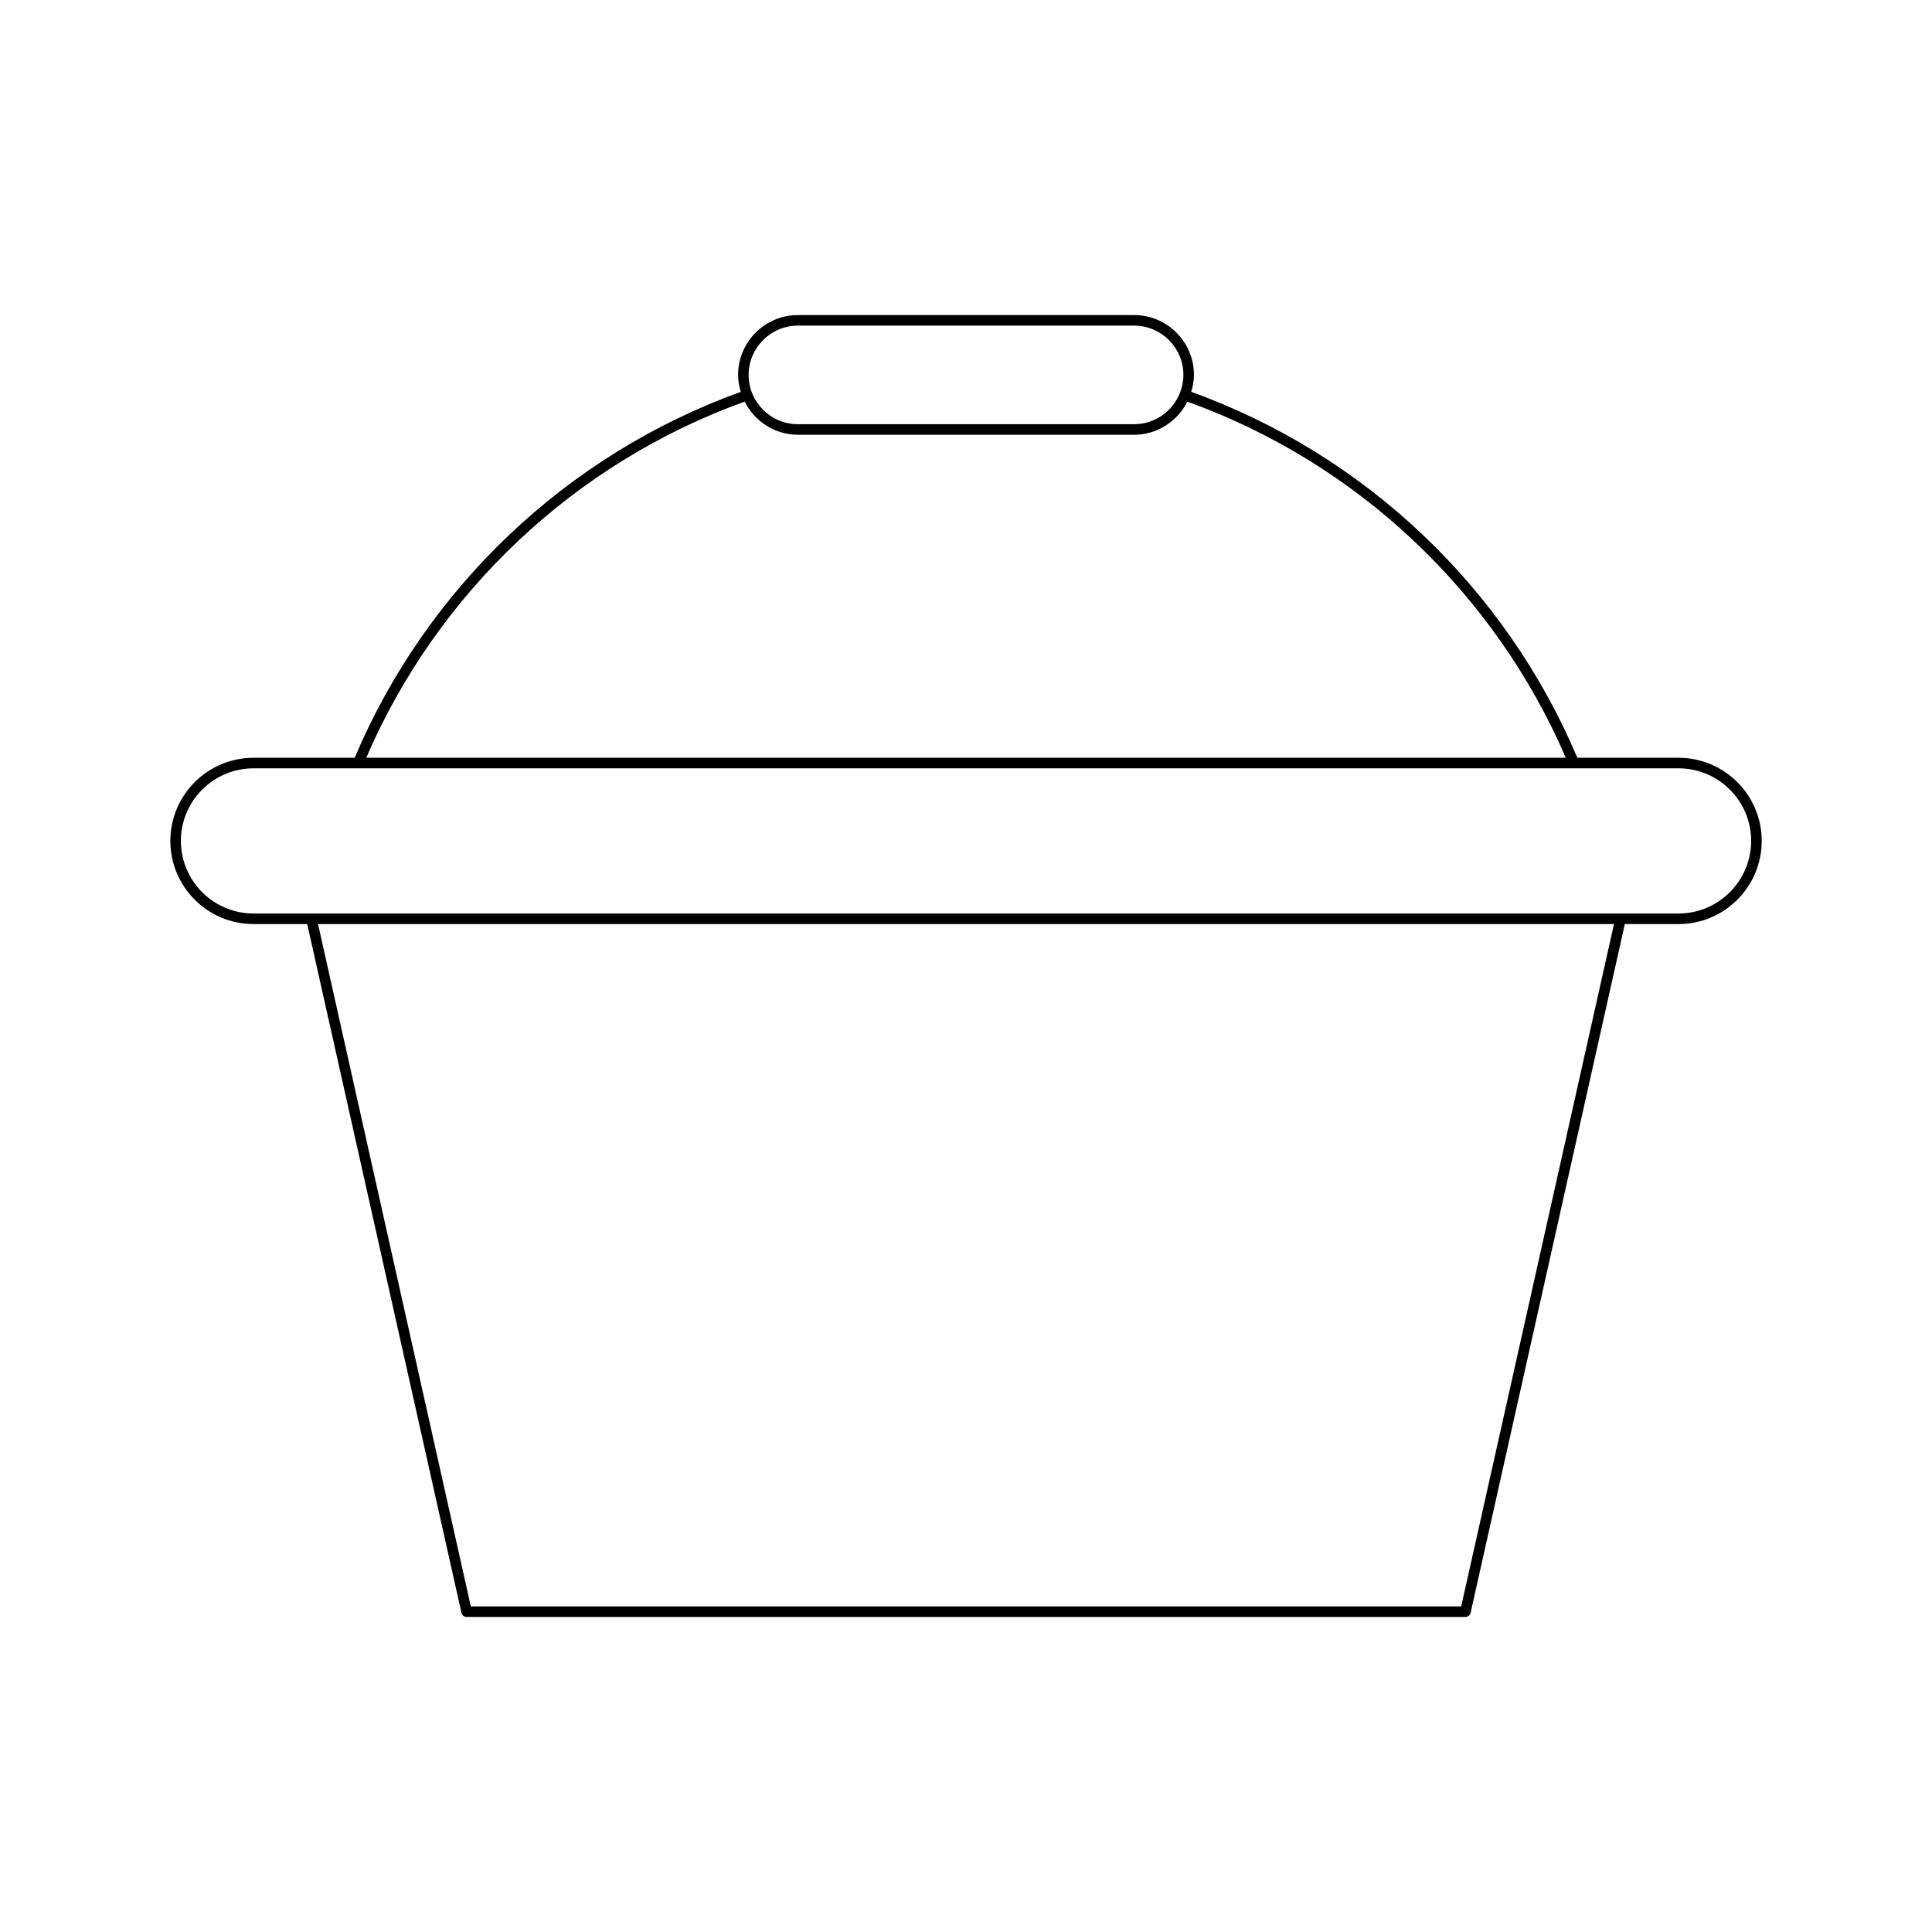
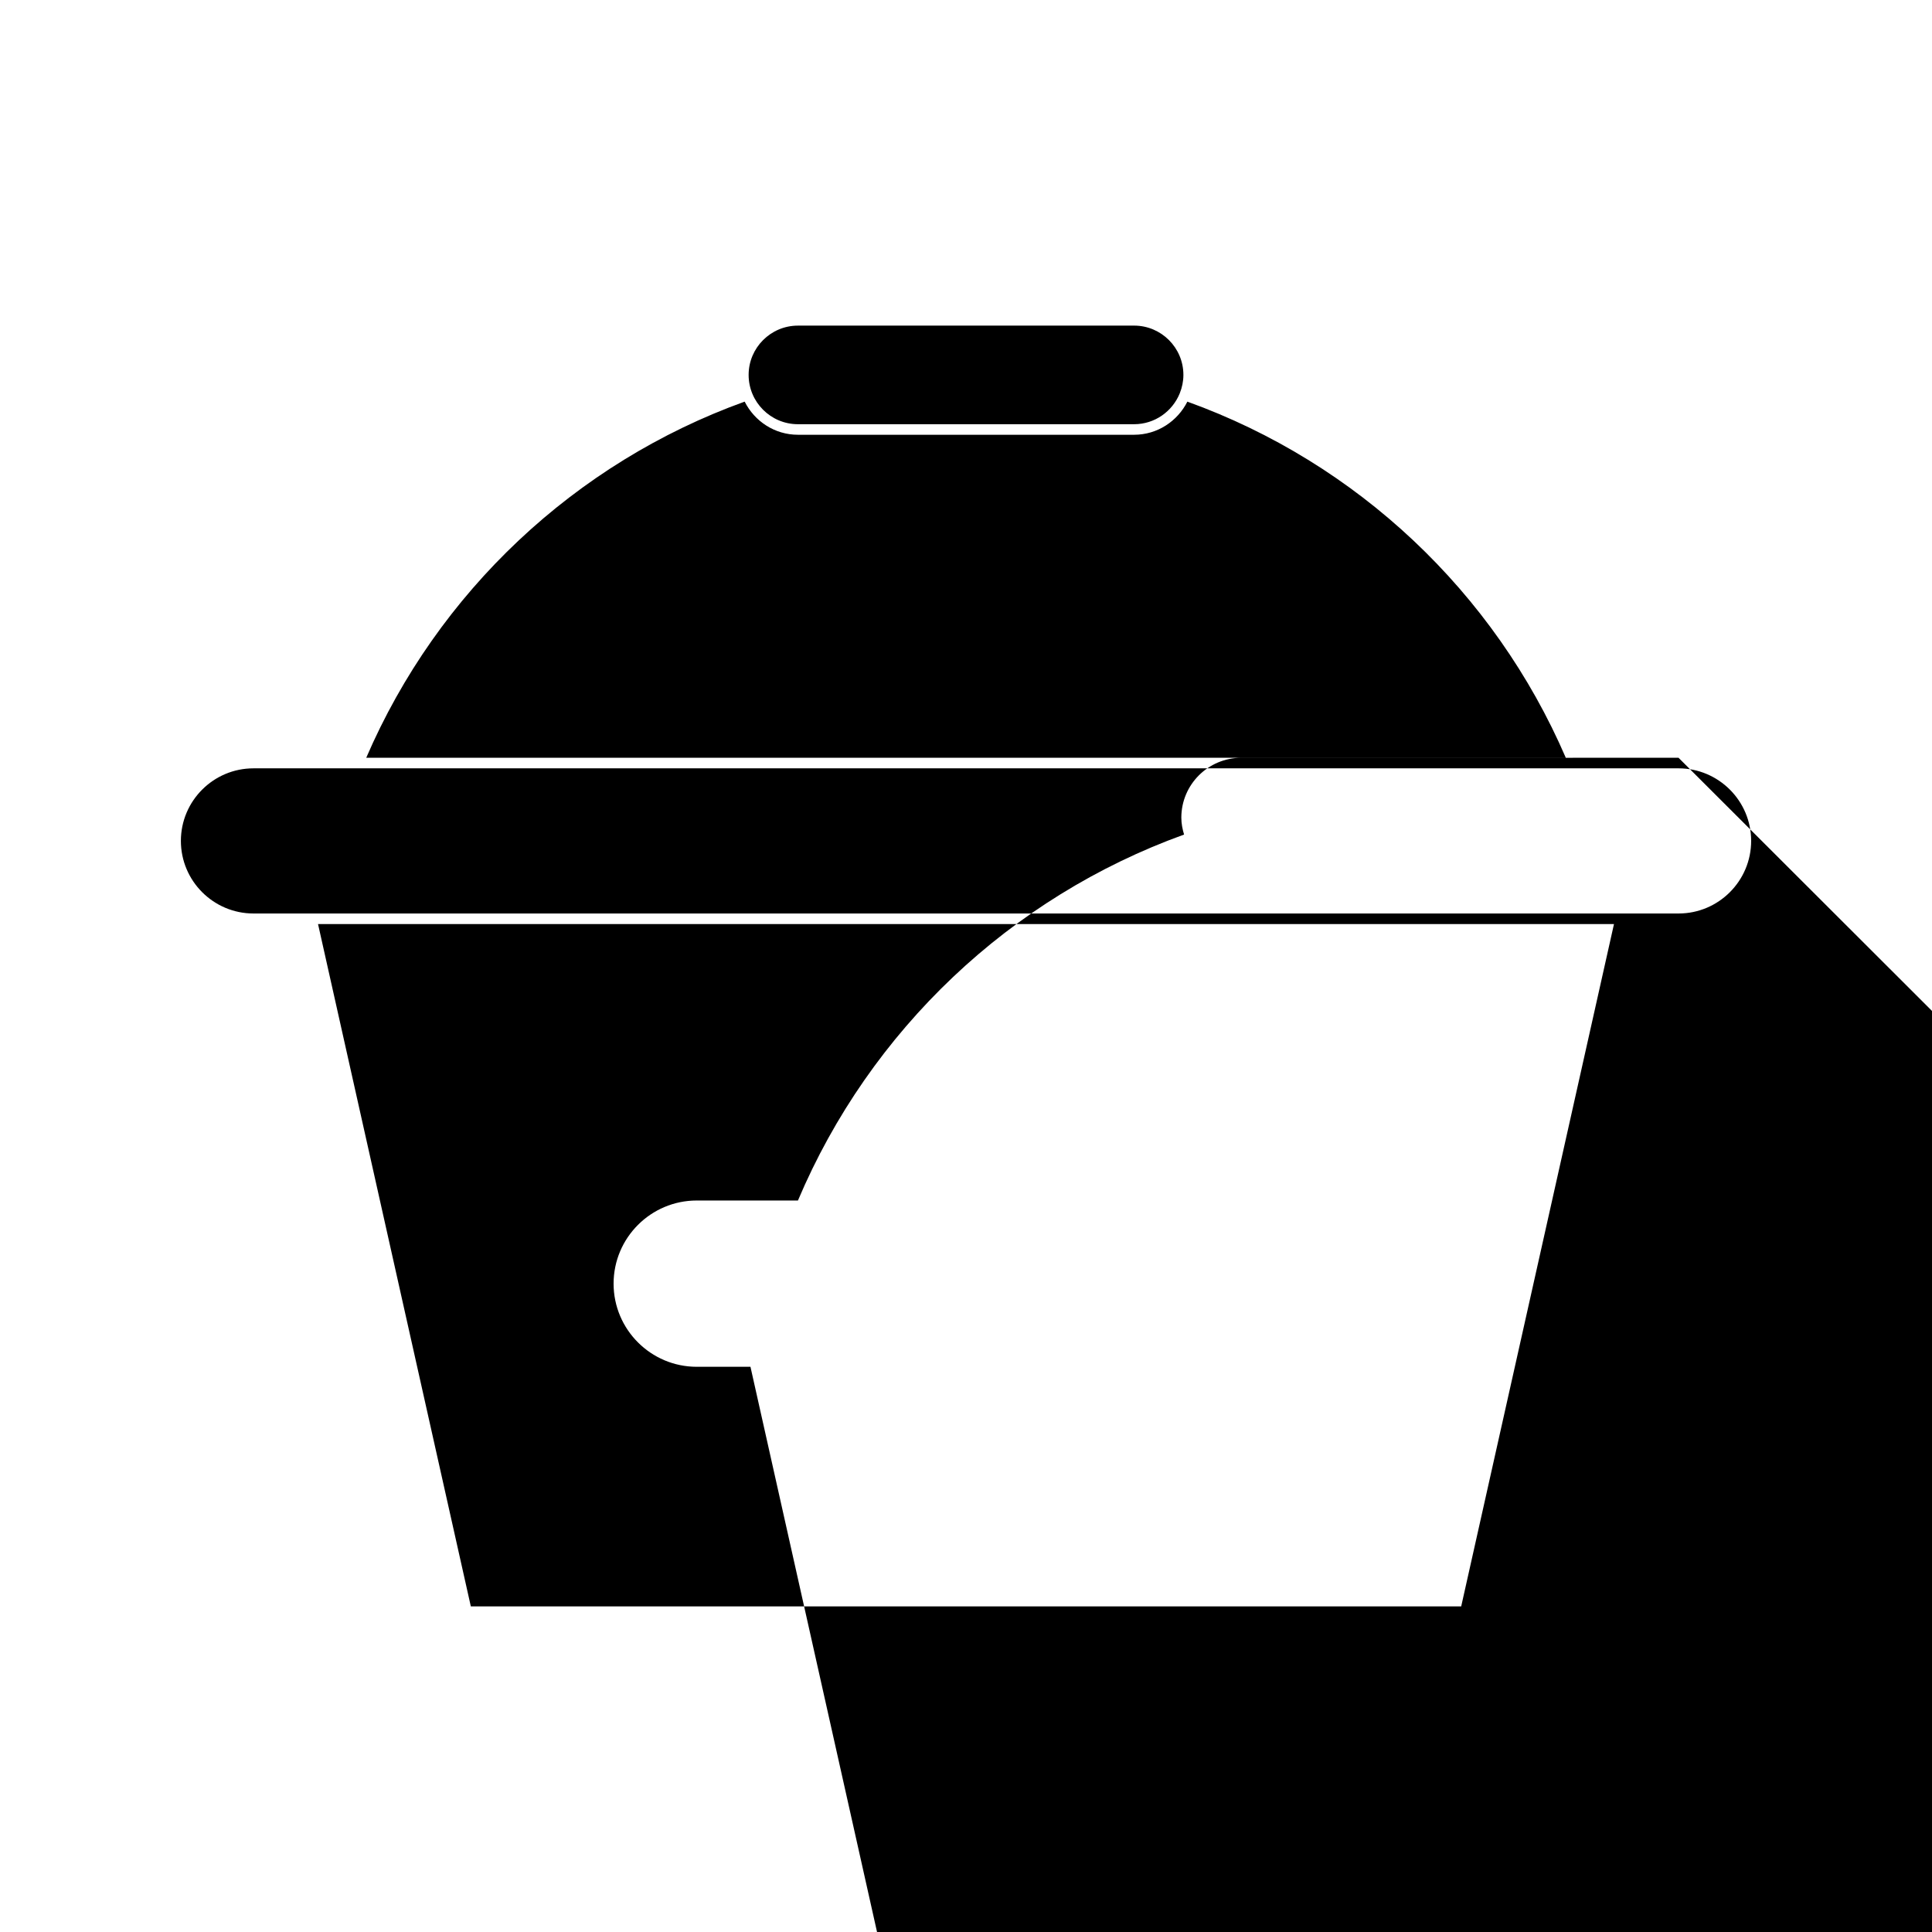
<svg xmlns="http://www.w3.org/2000/svg" fill="#000000" width="800px" height="800px" version="1.1" viewBox="144 144 512 512">
-   <path d="m588.83 344.82h-26.816c-19.105-45.133-56.301-80.375-102.33-96.98 0.426-1.434 0.727-2.918 0.727-4.488 0-8.746-7.117-15.859-15.863-15.859l-89.086 0.004c-8.746 0-15.863 7.113-15.863 15.859 0 1.566 0.301 3.055 0.727 4.484-46.035 16.613-83.234 51.852-102.33 96.98h-26.82c-12.152 0-22.035 9.883-22.035 22.031 0 12.152 9.883 22.035 22.035 22.035h14.238l40.875 182.53c0.141 0.641 0.711 1.094 1.367 1.094h264.7c0.656 0 1.223-0.453 1.367-1.094l40.875-182.53h14.238c12.152 0 22.035-9.883 22.035-22.035 0-12.145-9.883-22.031-22.035-22.031zm-233.37-114.53h89.086c7.207 0 13.066 5.859 13.066 13.059 0 1.715-0.352 3.344-0.953 4.848-0.004 0.008-0.012 0.008-0.012 0.016-0.004 0.008 0.004 0.016 0 0.023-1.941 4.789-6.621 8.184-12.098 8.184h-89.09c-7.207 0-13.066-5.859-13.066-13.066 0-7.199 5.859-13.062 13.066-13.062zm-14.117 20.145c2.613 5.184 7.93 8.781 14.117 8.781h89.086c6.188 0 11.5-3.598 14.117-8.777 44.957 16.199 81.344 50.469 100.29 94.379h-317.9c18.941-43.906 55.328-78.176 100.29-94.383zm189.89 319.27h-262.46l-40.492-180.82h343.44zm57.602-183.62h-377.66c-10.605 0-19.238-8.633-19.238-19.238 0-10.605 8.633-19.23 19.238-19.23h377.66c10.605 0 19.238 8.625 19.238 19.23 0 10.605-8.633 19.238-19.238 19.238z" />
+   <path d="m588.83 344.82h-26.816l-89.086 0.004c-8.746 0-15.863 7.113-15.863 15.859 0 1.566 0.301 3.055 0.727 4.484-46.035 16.613-83.234 51.852-102.33 96.98h-26.82c-12.152 0-22.035 9.883-22.035 22.031 0 12.152 9.883 22.035 22.035 22.035h14.238l40.875 182.53c0.141 0.641 0.711 1.094 1.367 1.094h264.7c0.656 0 1.223-0.453 1.367-1.094l40.875-182.53h14.238c12.152 0 22.035-9.883 22.035-22.035 0-12.145-9.883-22.031-22.035-22.031zm-233.37-114.53h89.086c7.207 0 13.066 5.859 13.066 13.059 0 1.715-0.352 3.344-0.953 4.848-0.004 0.008-0.012 0.008-0.012 0.016-0.004 0.008 0.004 0.016 0 0.023-1.941 4.789-6.621 8.184-12.098 8.184h-89.09c-7.207 0-13.066-5.859-13.066-13.066 0-7.199 5.859-13.062 13.066-13.062zm-14.117 20.145c2.613 5.184 7.93 8.781 14.117 8.781h89.086c6.188 0 11.5-3.598 14.117-8.777 44.957 16.199 81.344 50.469 100.29 94.379h-317.9c18.941-43.906 55.328-78.176 100.29-94.383zm189.89 319.27h-262.46l-40.492-180.82h343.44zm57.602-183.62h-377.66c-10.605 0-19.238-8.633-19.238-19.238 0-10.605 8.633-19.23 19.238-19.23h377.66c10.605 0 19.238 8.625 19.238 19.23 0 10.605-8.633 19.238-19.238 19.238z" />
</svg>